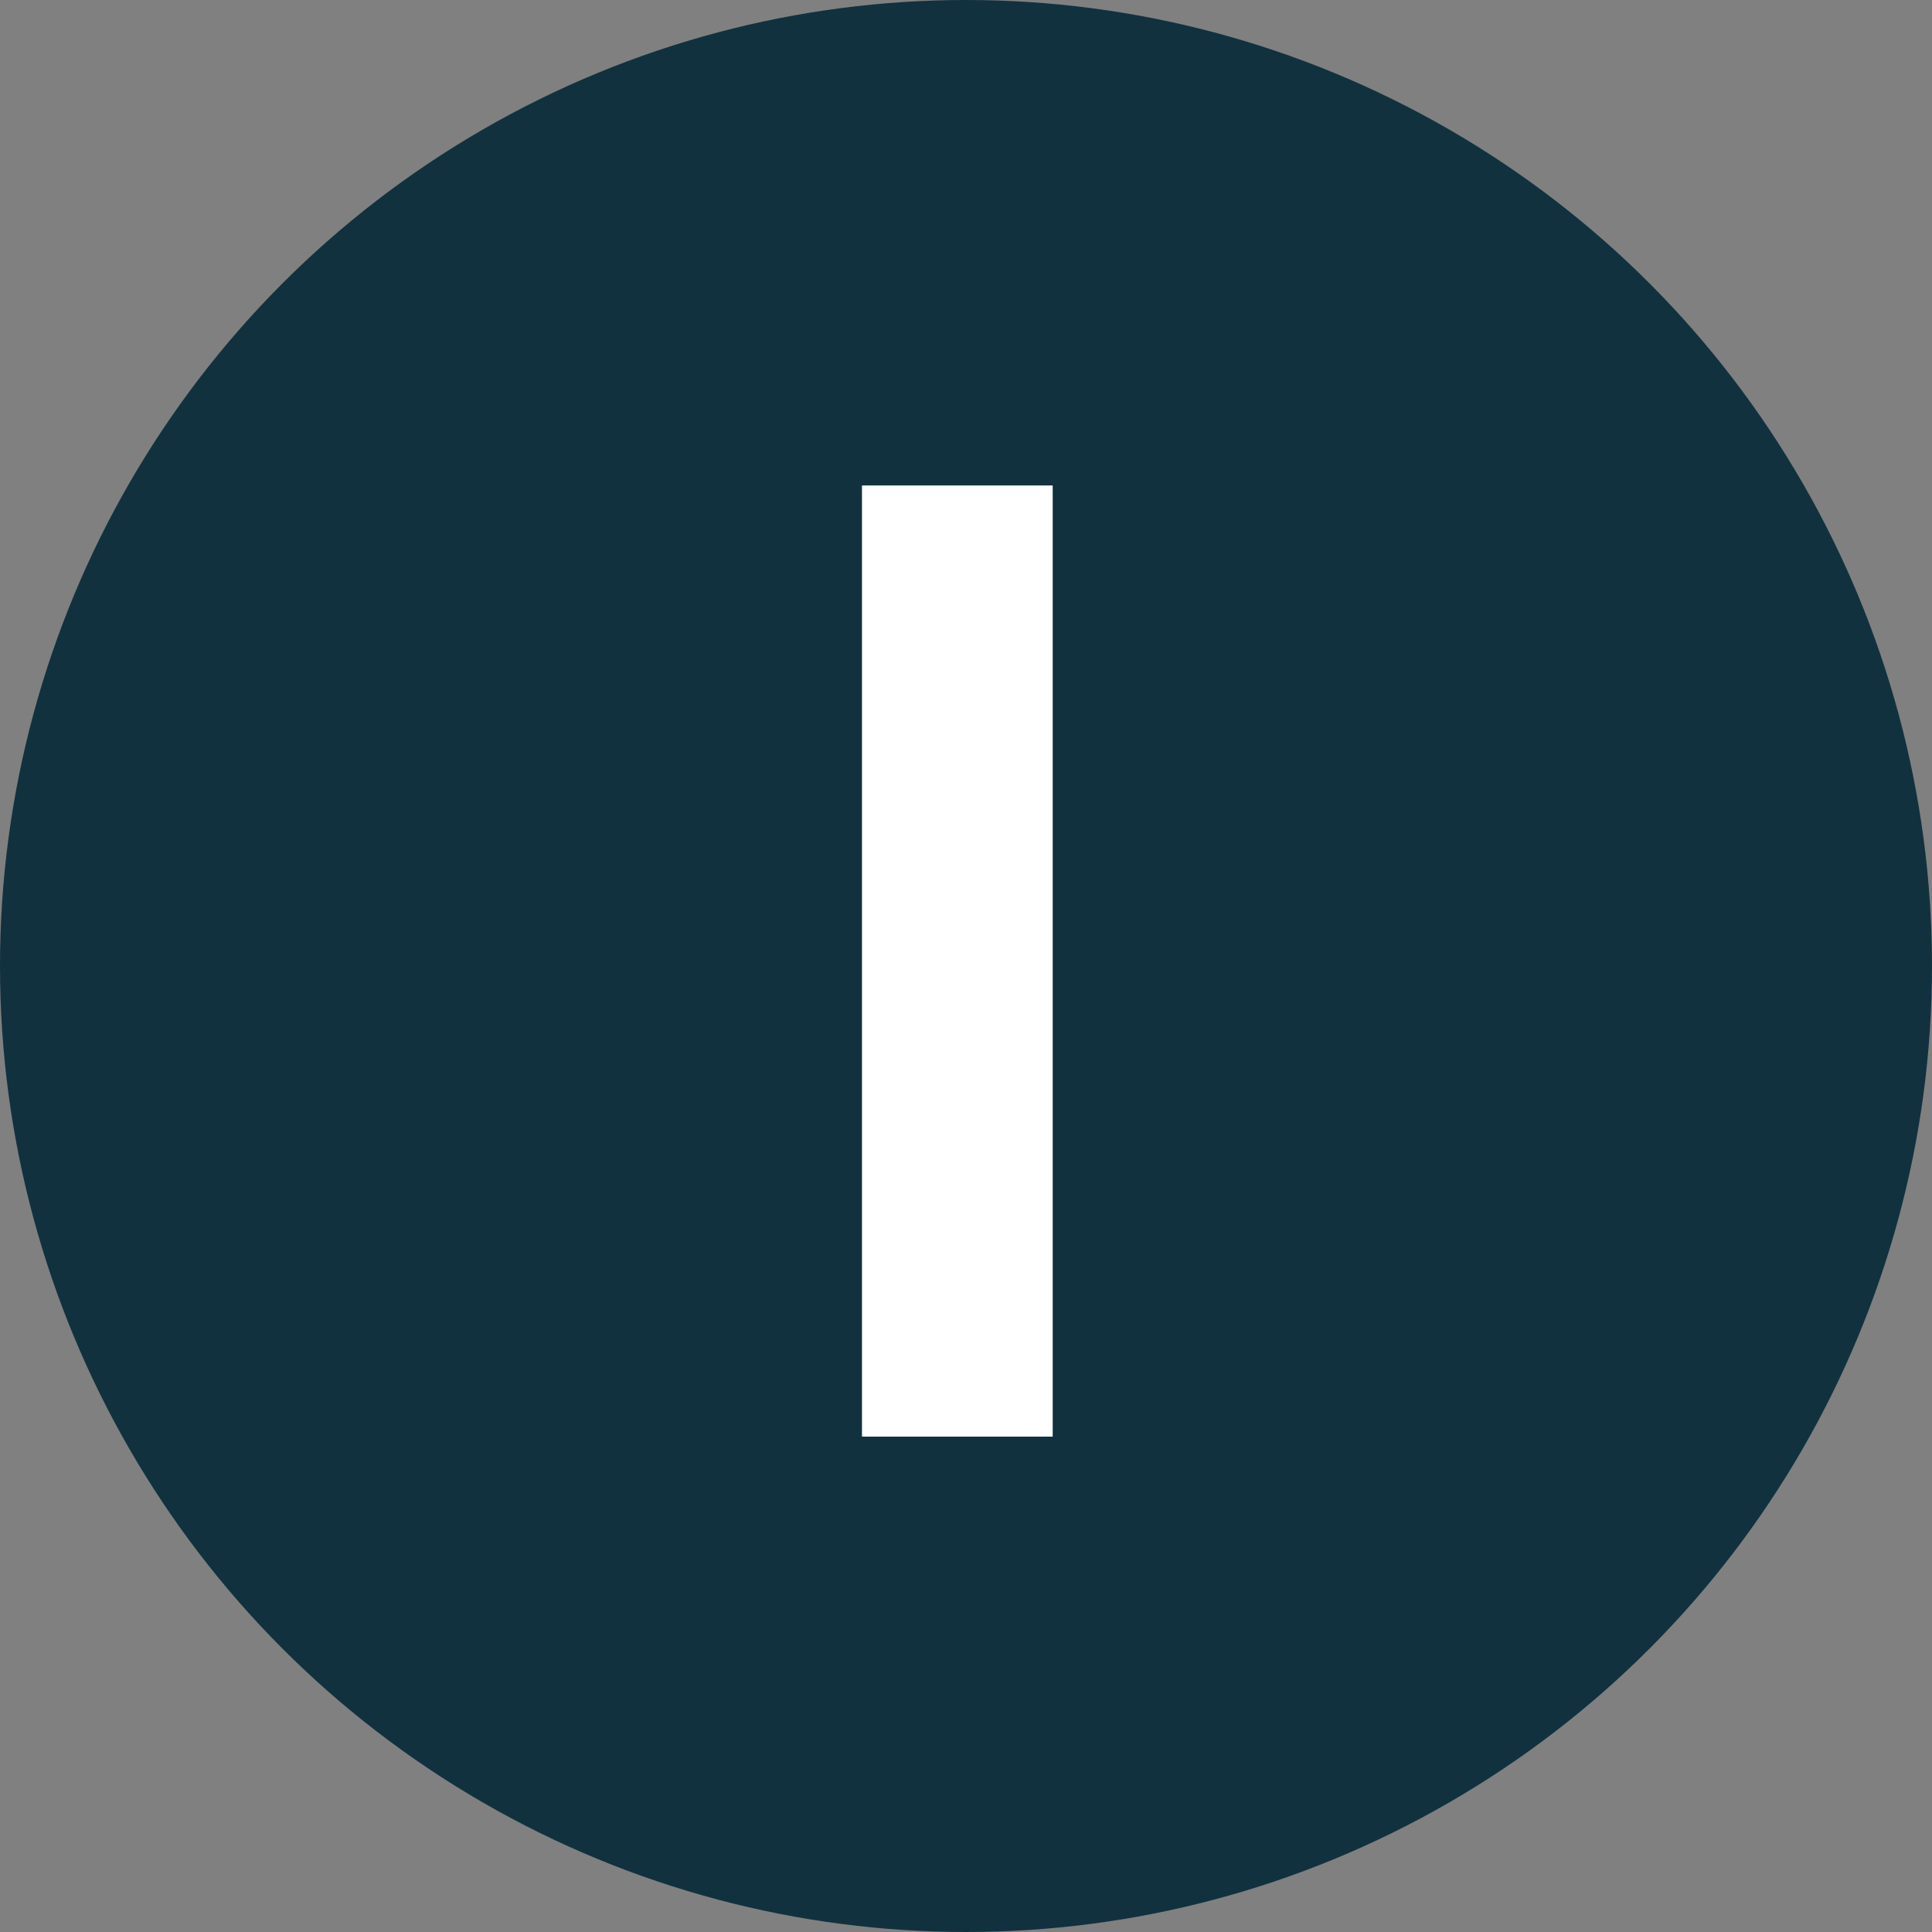
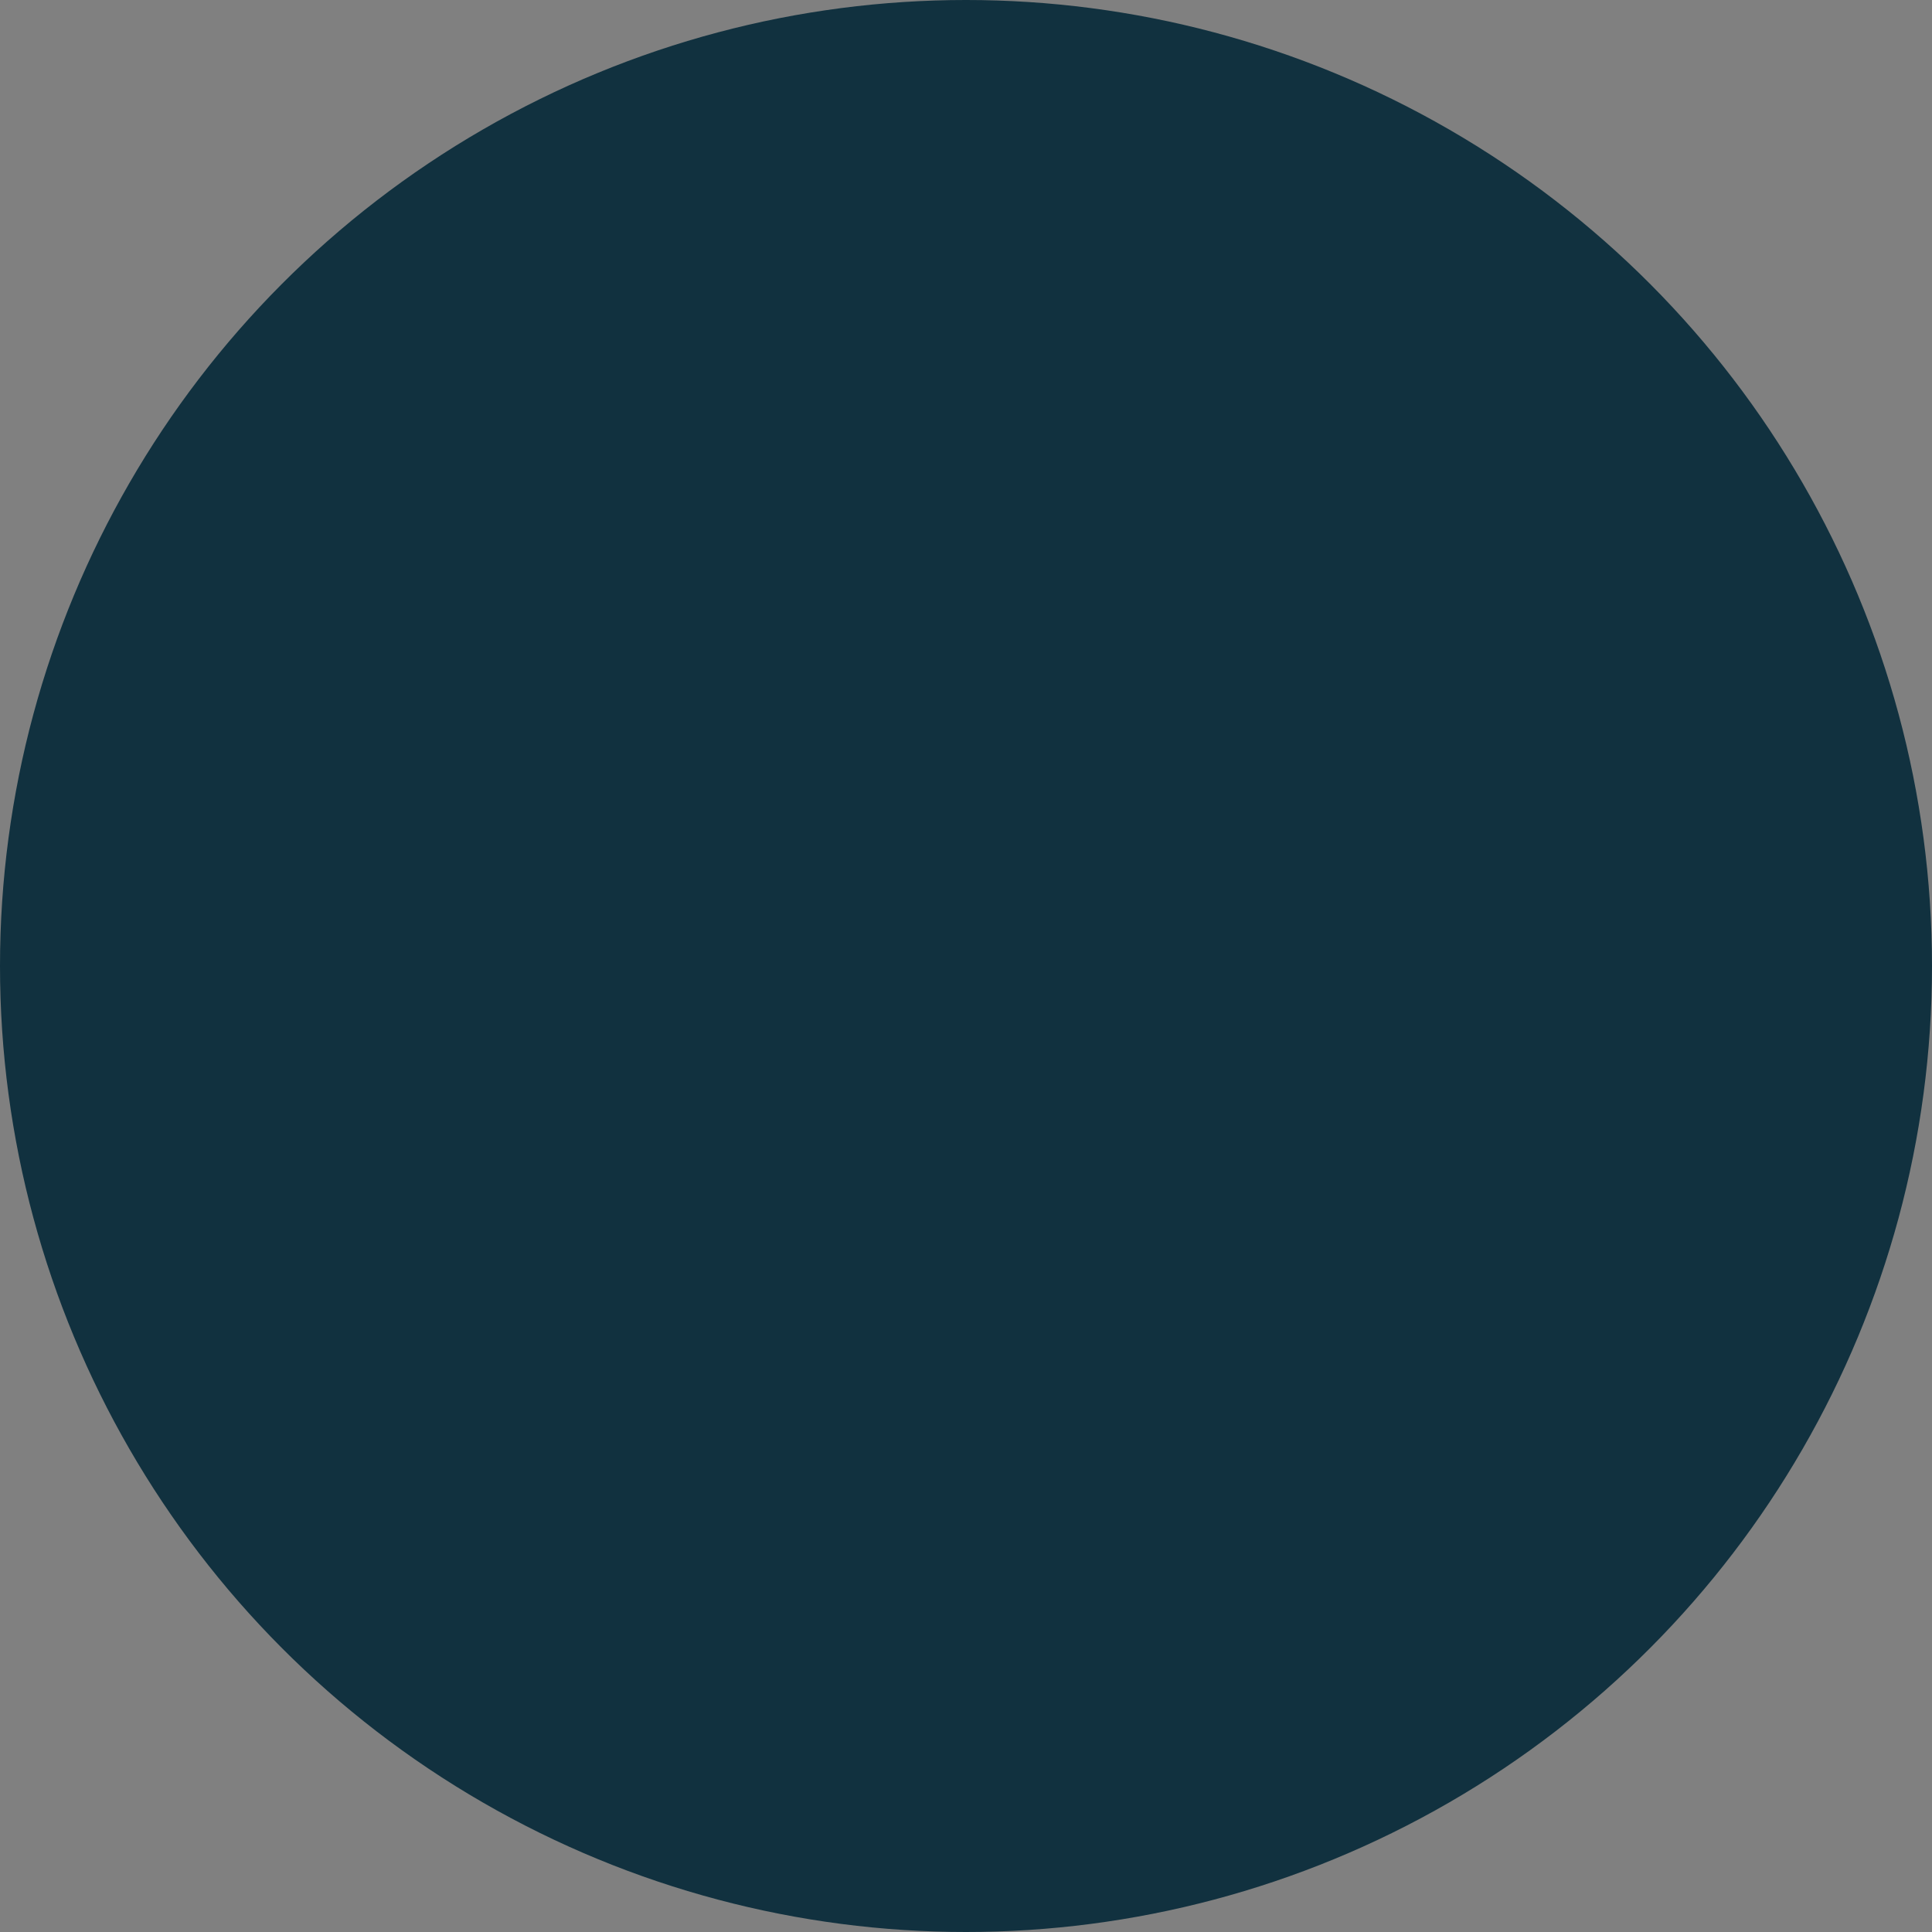
<svg xmlns="http://www.w3.org/2000/svg" id="Capa_1" x="0px" y="0px" viewBox="0 0 78 78" style="enable-background:new 0 0 78 78;" xml:space="preserve">
  <rect x="0" y="0" width="78" height="78" fill="#808080" stroke="none" />
  <style type="text/css">
	.st0{fill:#11313F;}
	.st1{fill:#FFFFFF;}
</style>
  <circle class="st0" cx="39" cy="39" r="39" />
-   <path class="st1" d="M42.5,19.6V58h-7.7V19.6H42.5z" />
</svg>